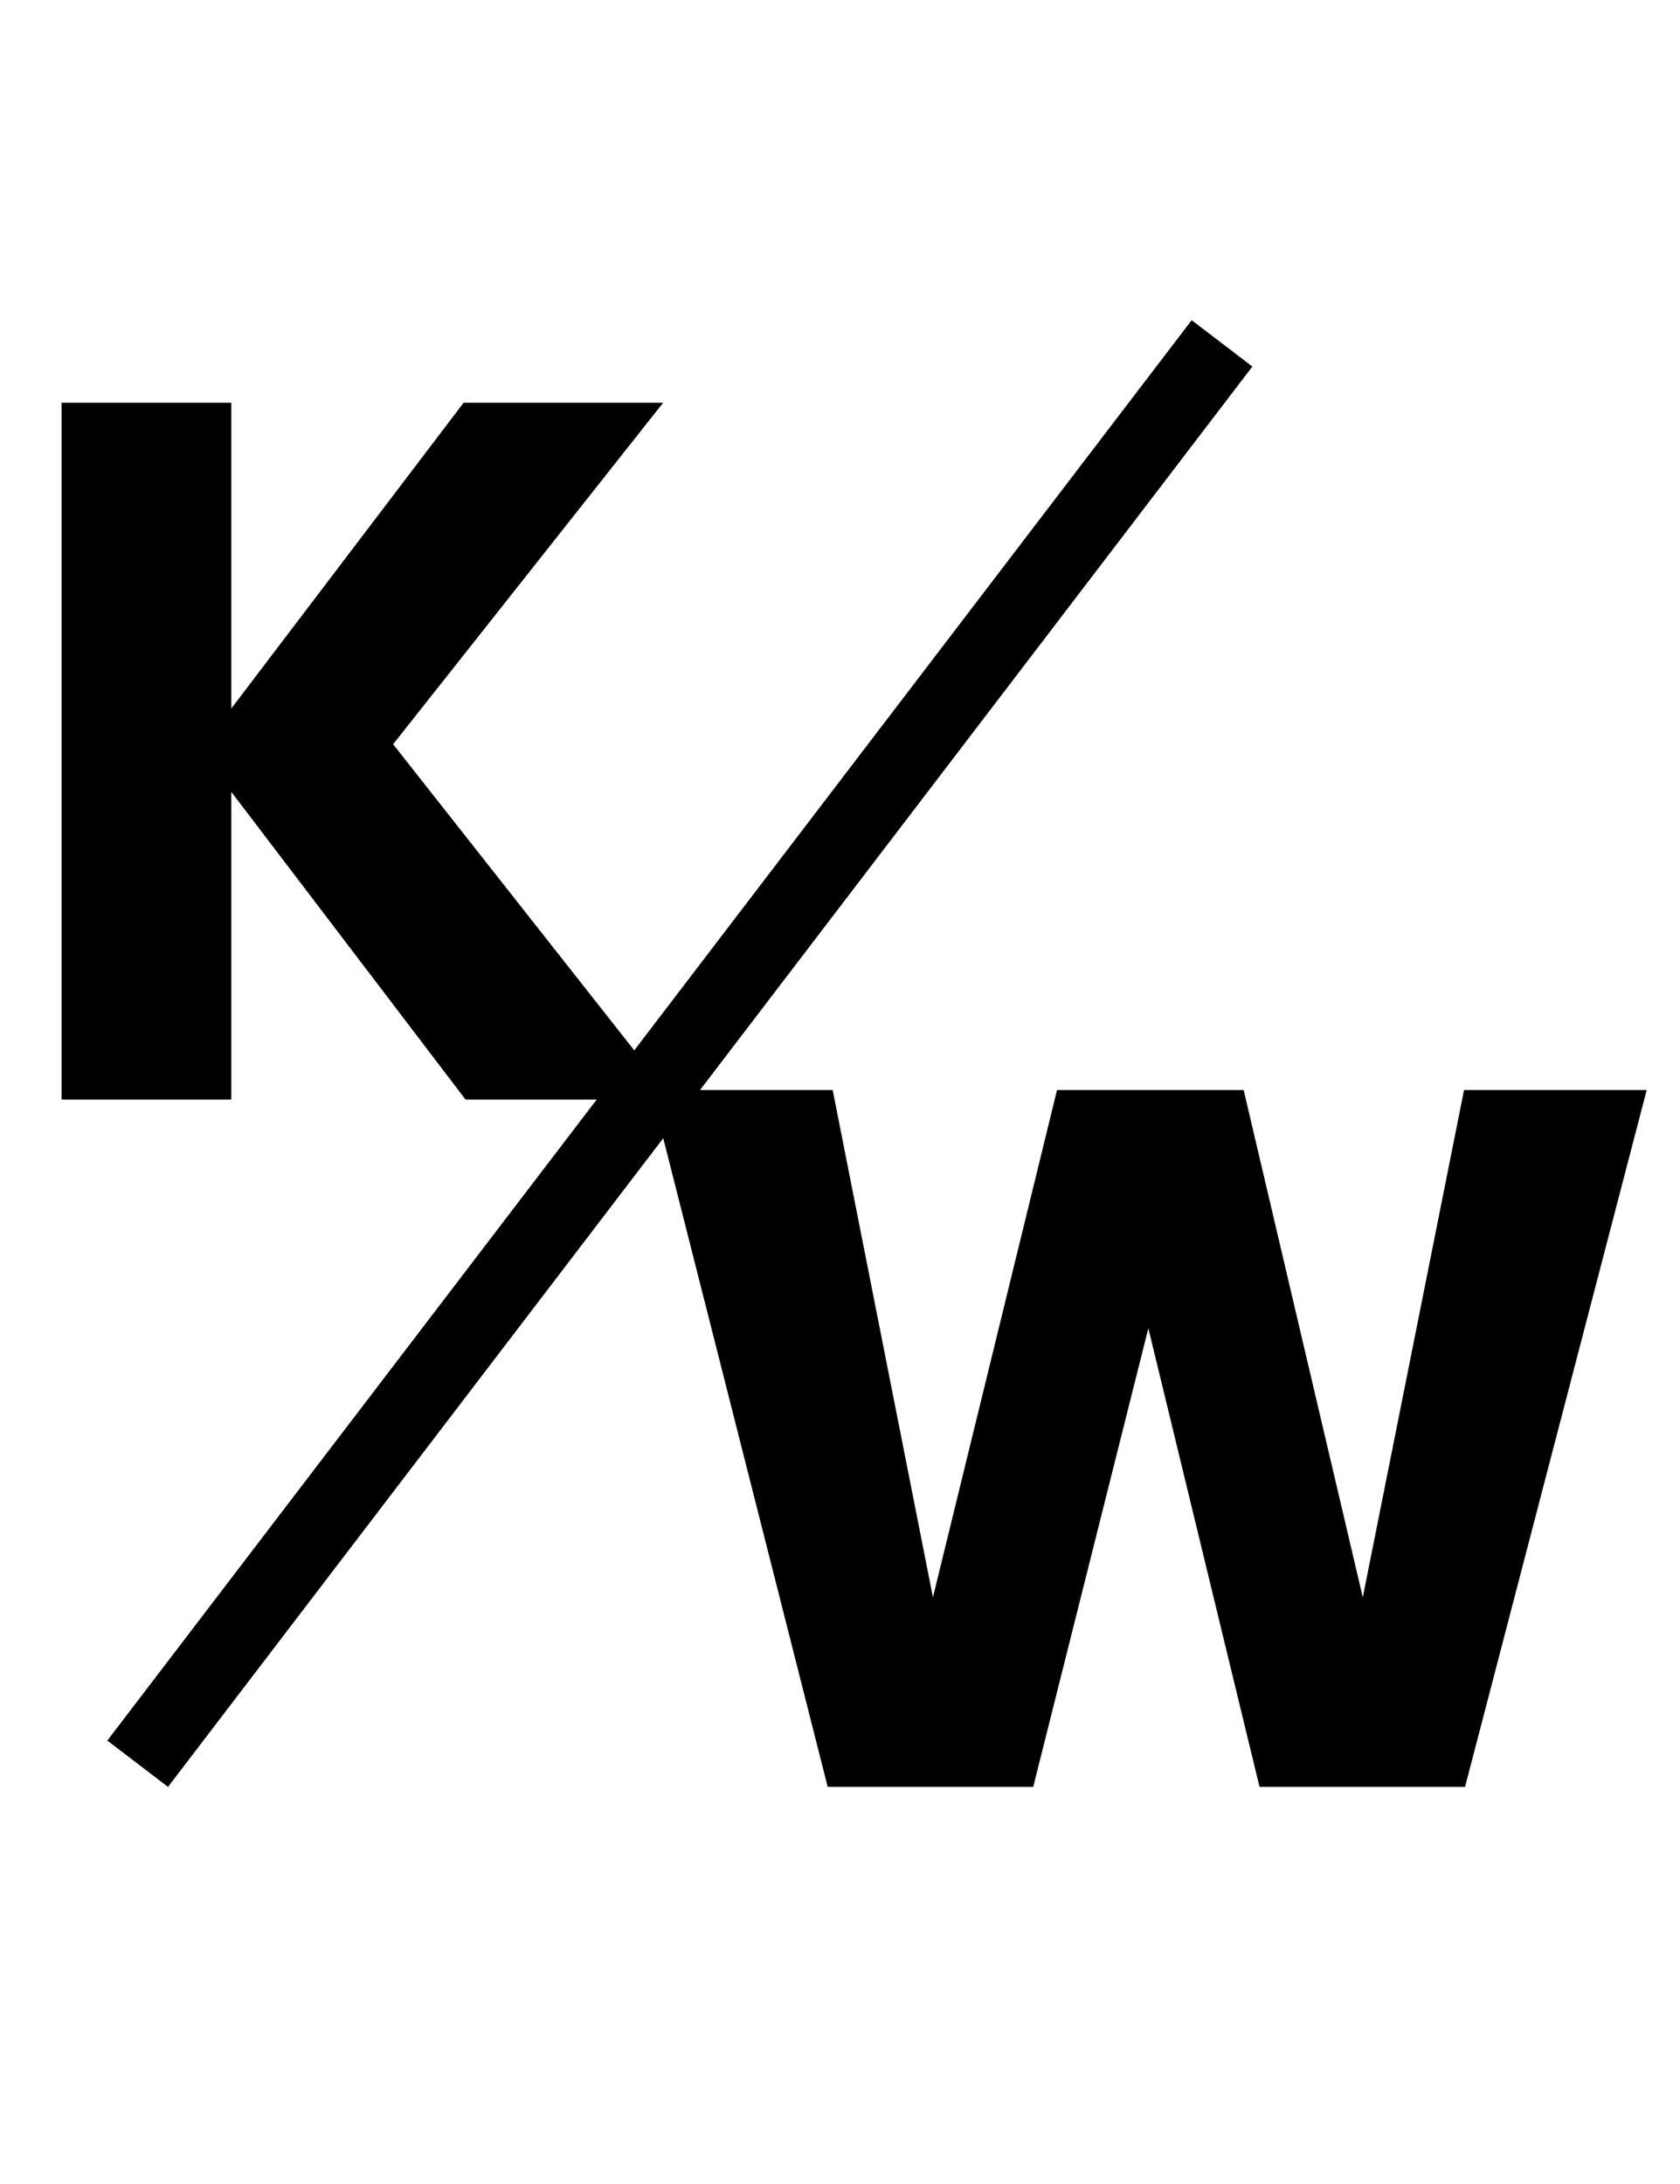
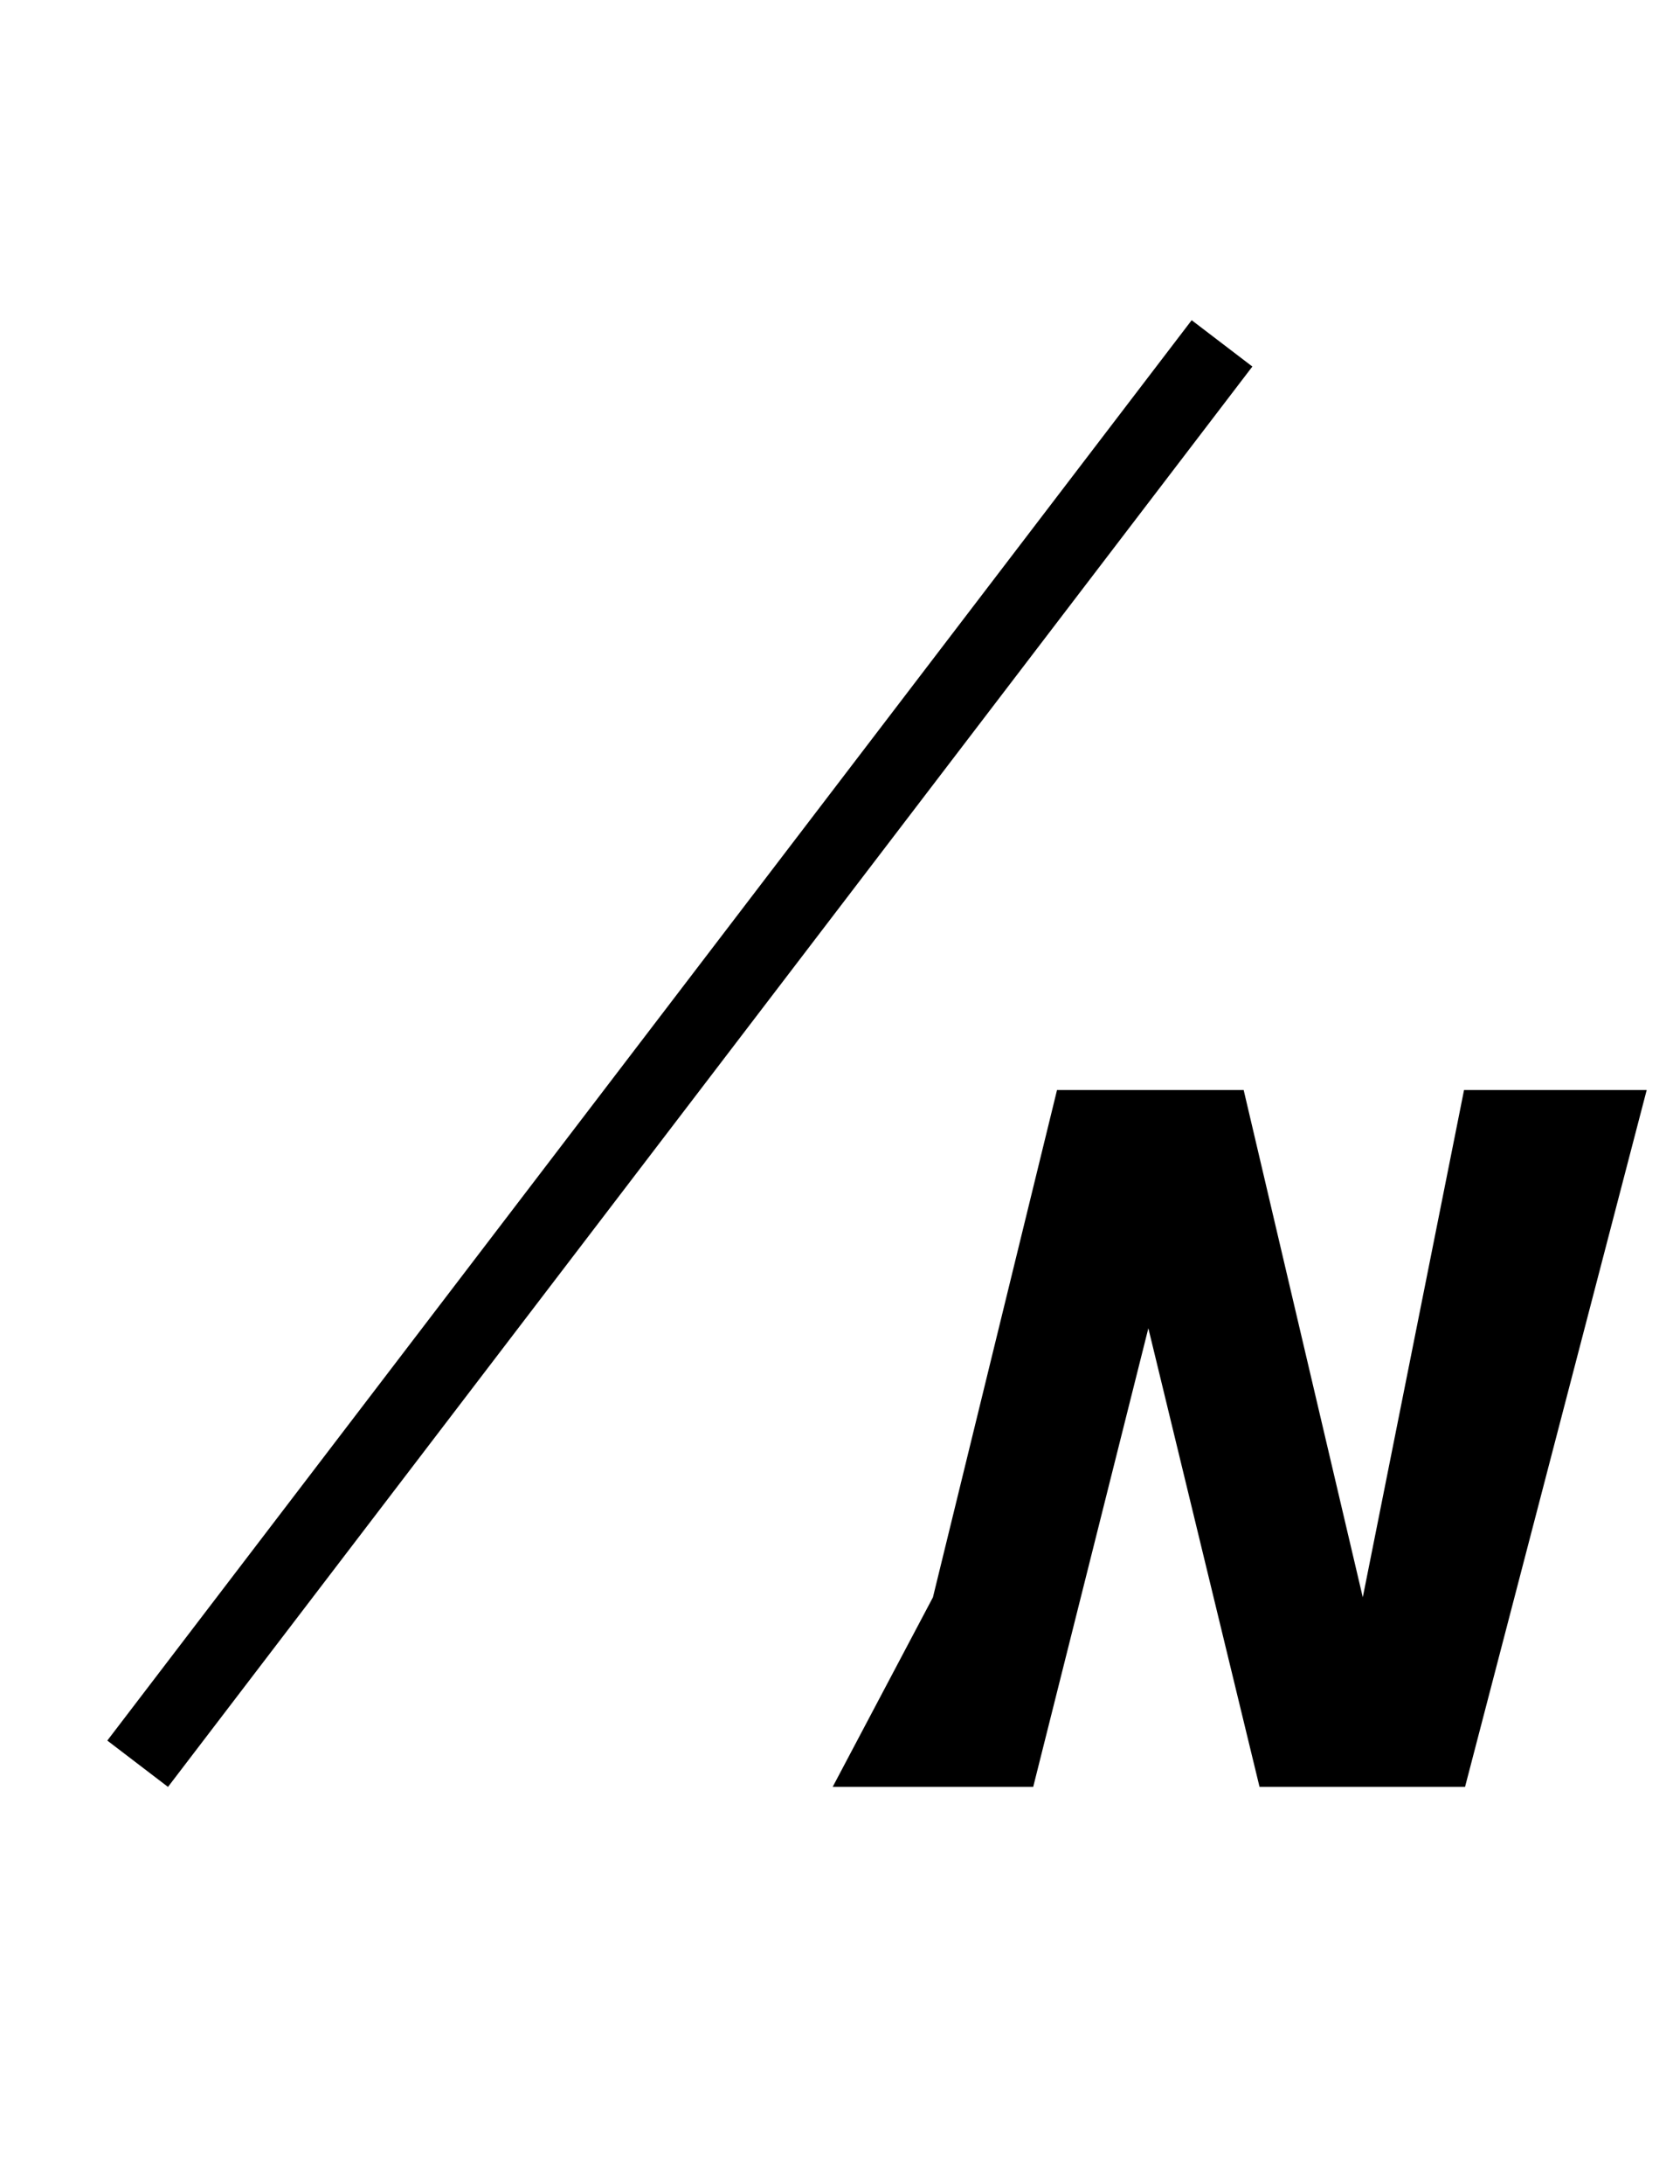
<svg xmlns="http://www.w3.org/2000/svg" width="110" height="143" viewBox="0 0 110 143" fill="none">
-   <path d="M30.485 72L15.145 51.85V72H4.03V26.37H15.145V46.39L30.355 26.37H43.42L25.74 48.73L44.07 72H30.485Z" fill="black" />
-   <path d="M107.82 71.37L95.925 117H82.47L75.19 86.97L67.65 117H54.195L42.625 71.37H54.52L61.085 104.585L69.21 71.37H81.43L89.23 104.585L95.86 71.37H107.82Z" fill="black" />
+   <path d="M107.82 71.37L95.925 117H82.47L75.19 86.97L67.65 117H54.195H54.52L61.085 104.585L69.21 71.37H81.43L89.23 104.585L95.86 71.37H107.82Z" fill="black" />
  <line x1="9.013" y1="115.483" x2="80.013" y2="22.483" stroke="black" stroke-width="5" />
</svg>